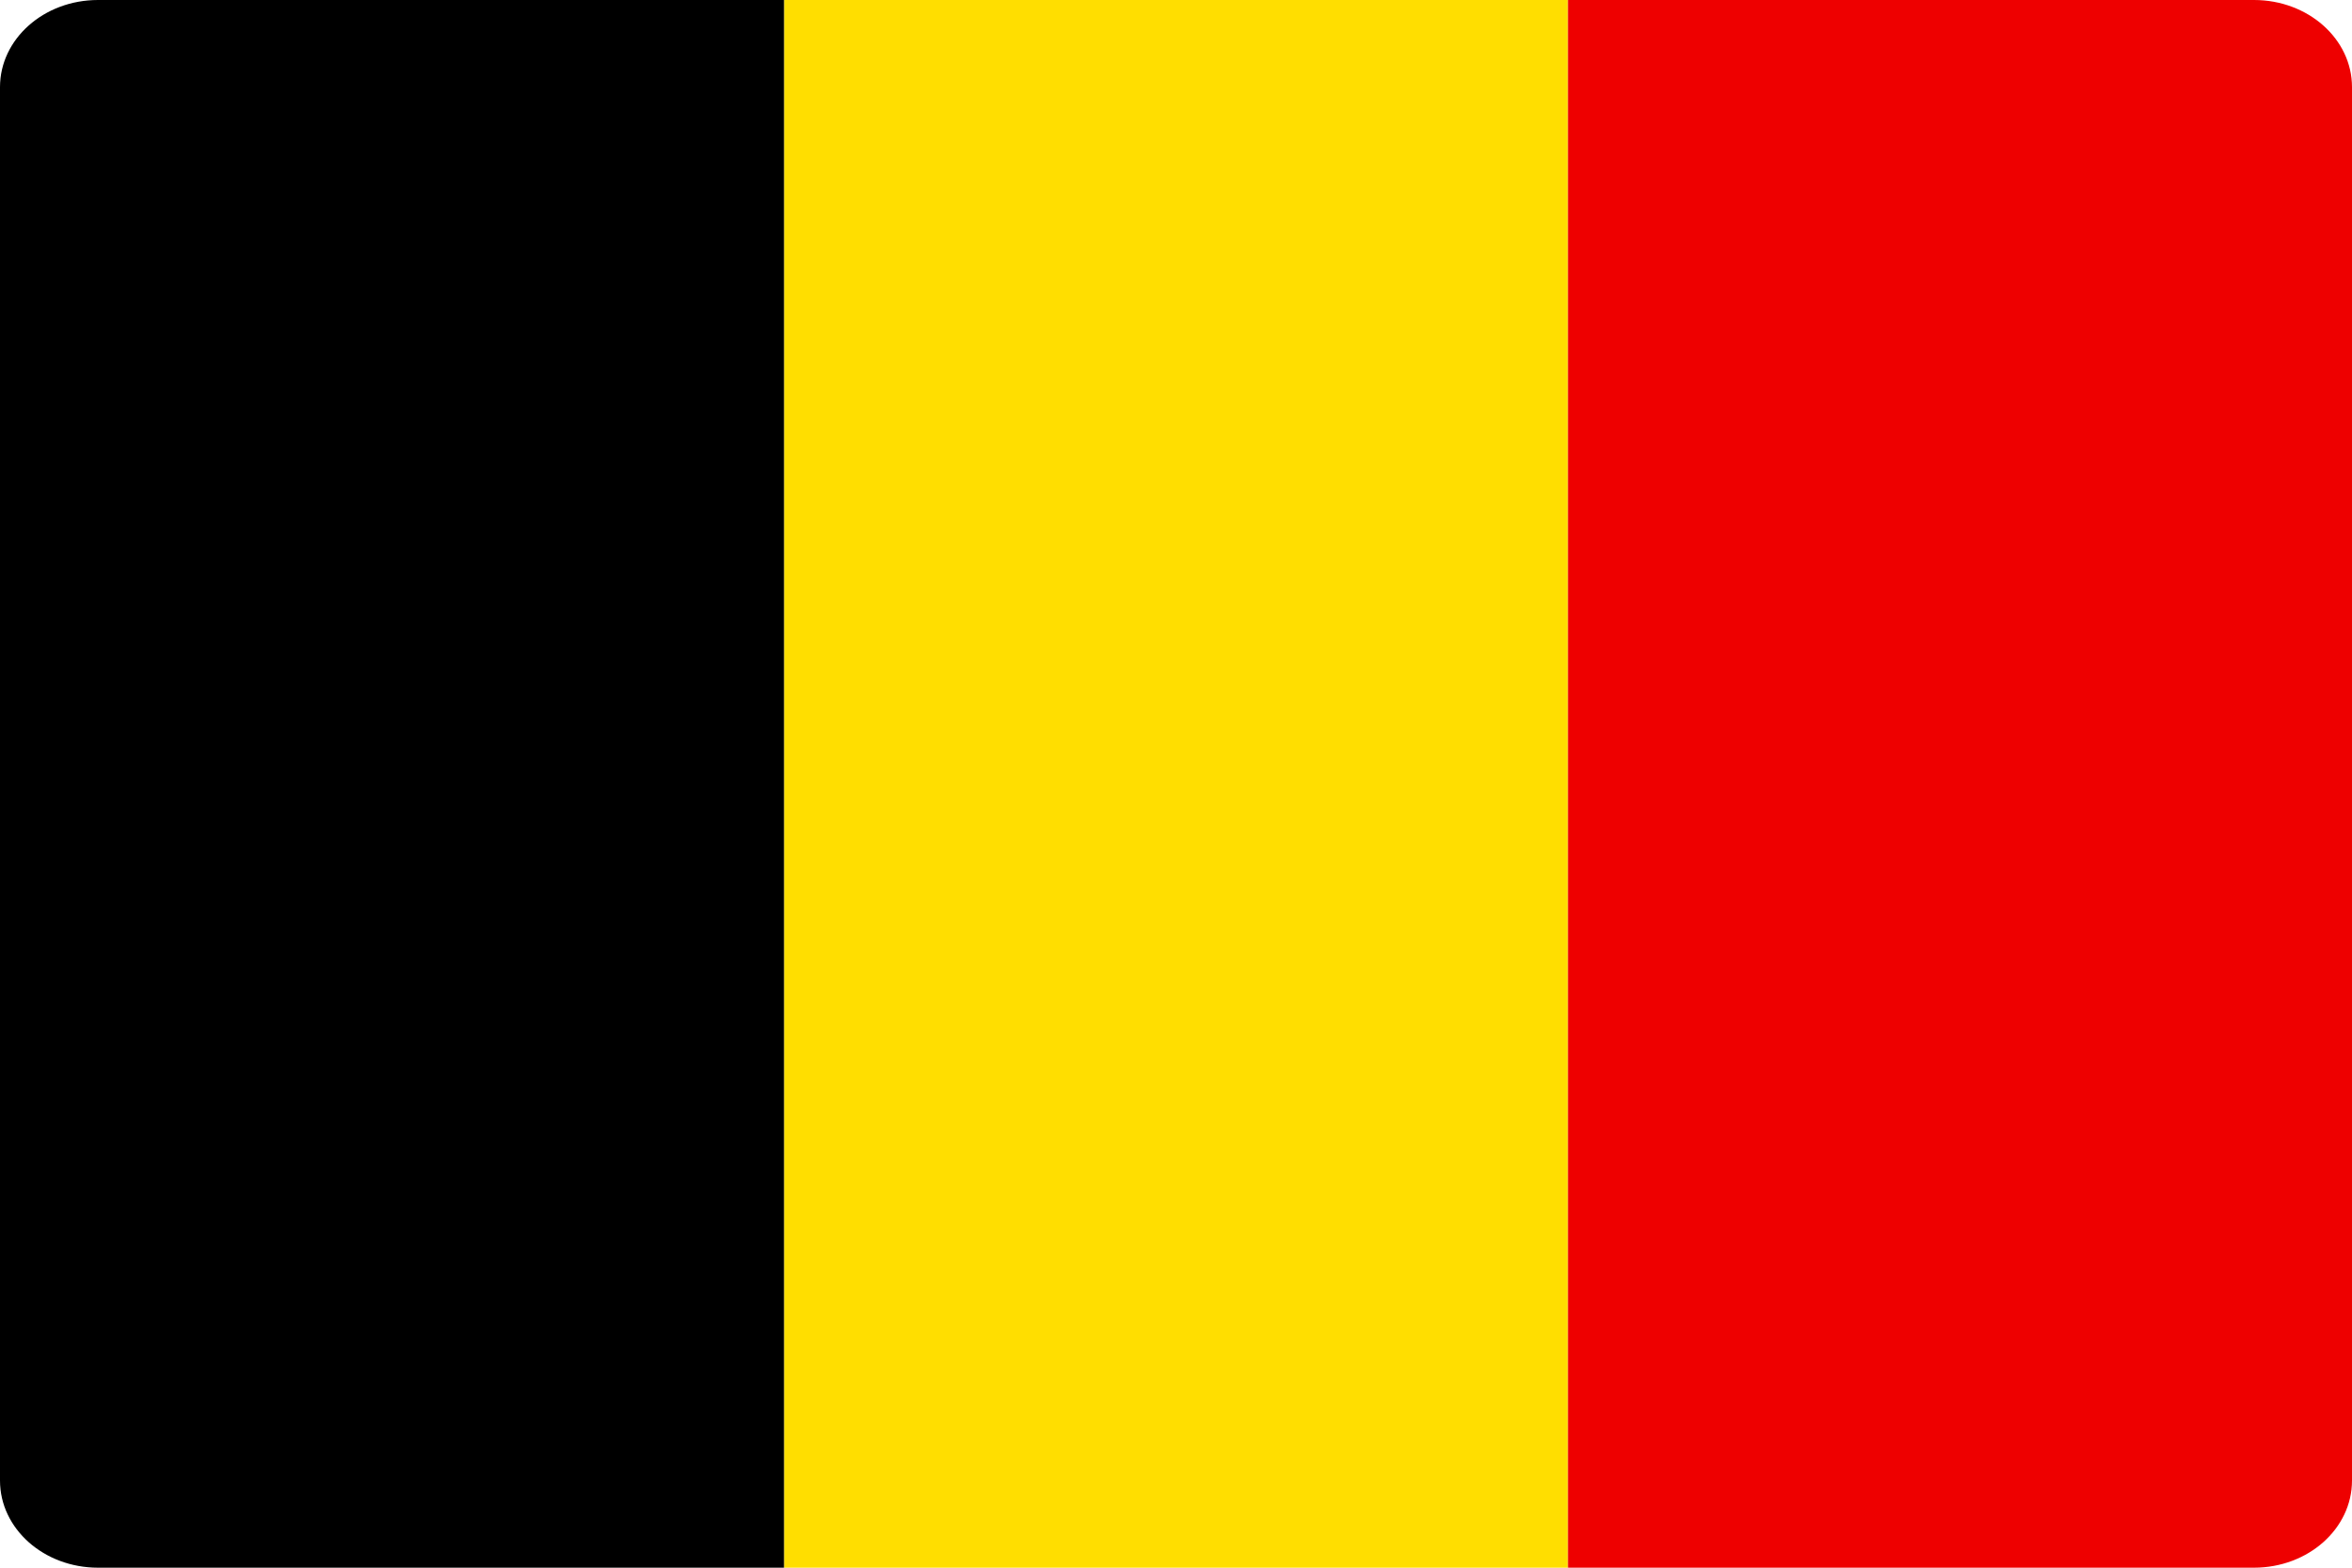
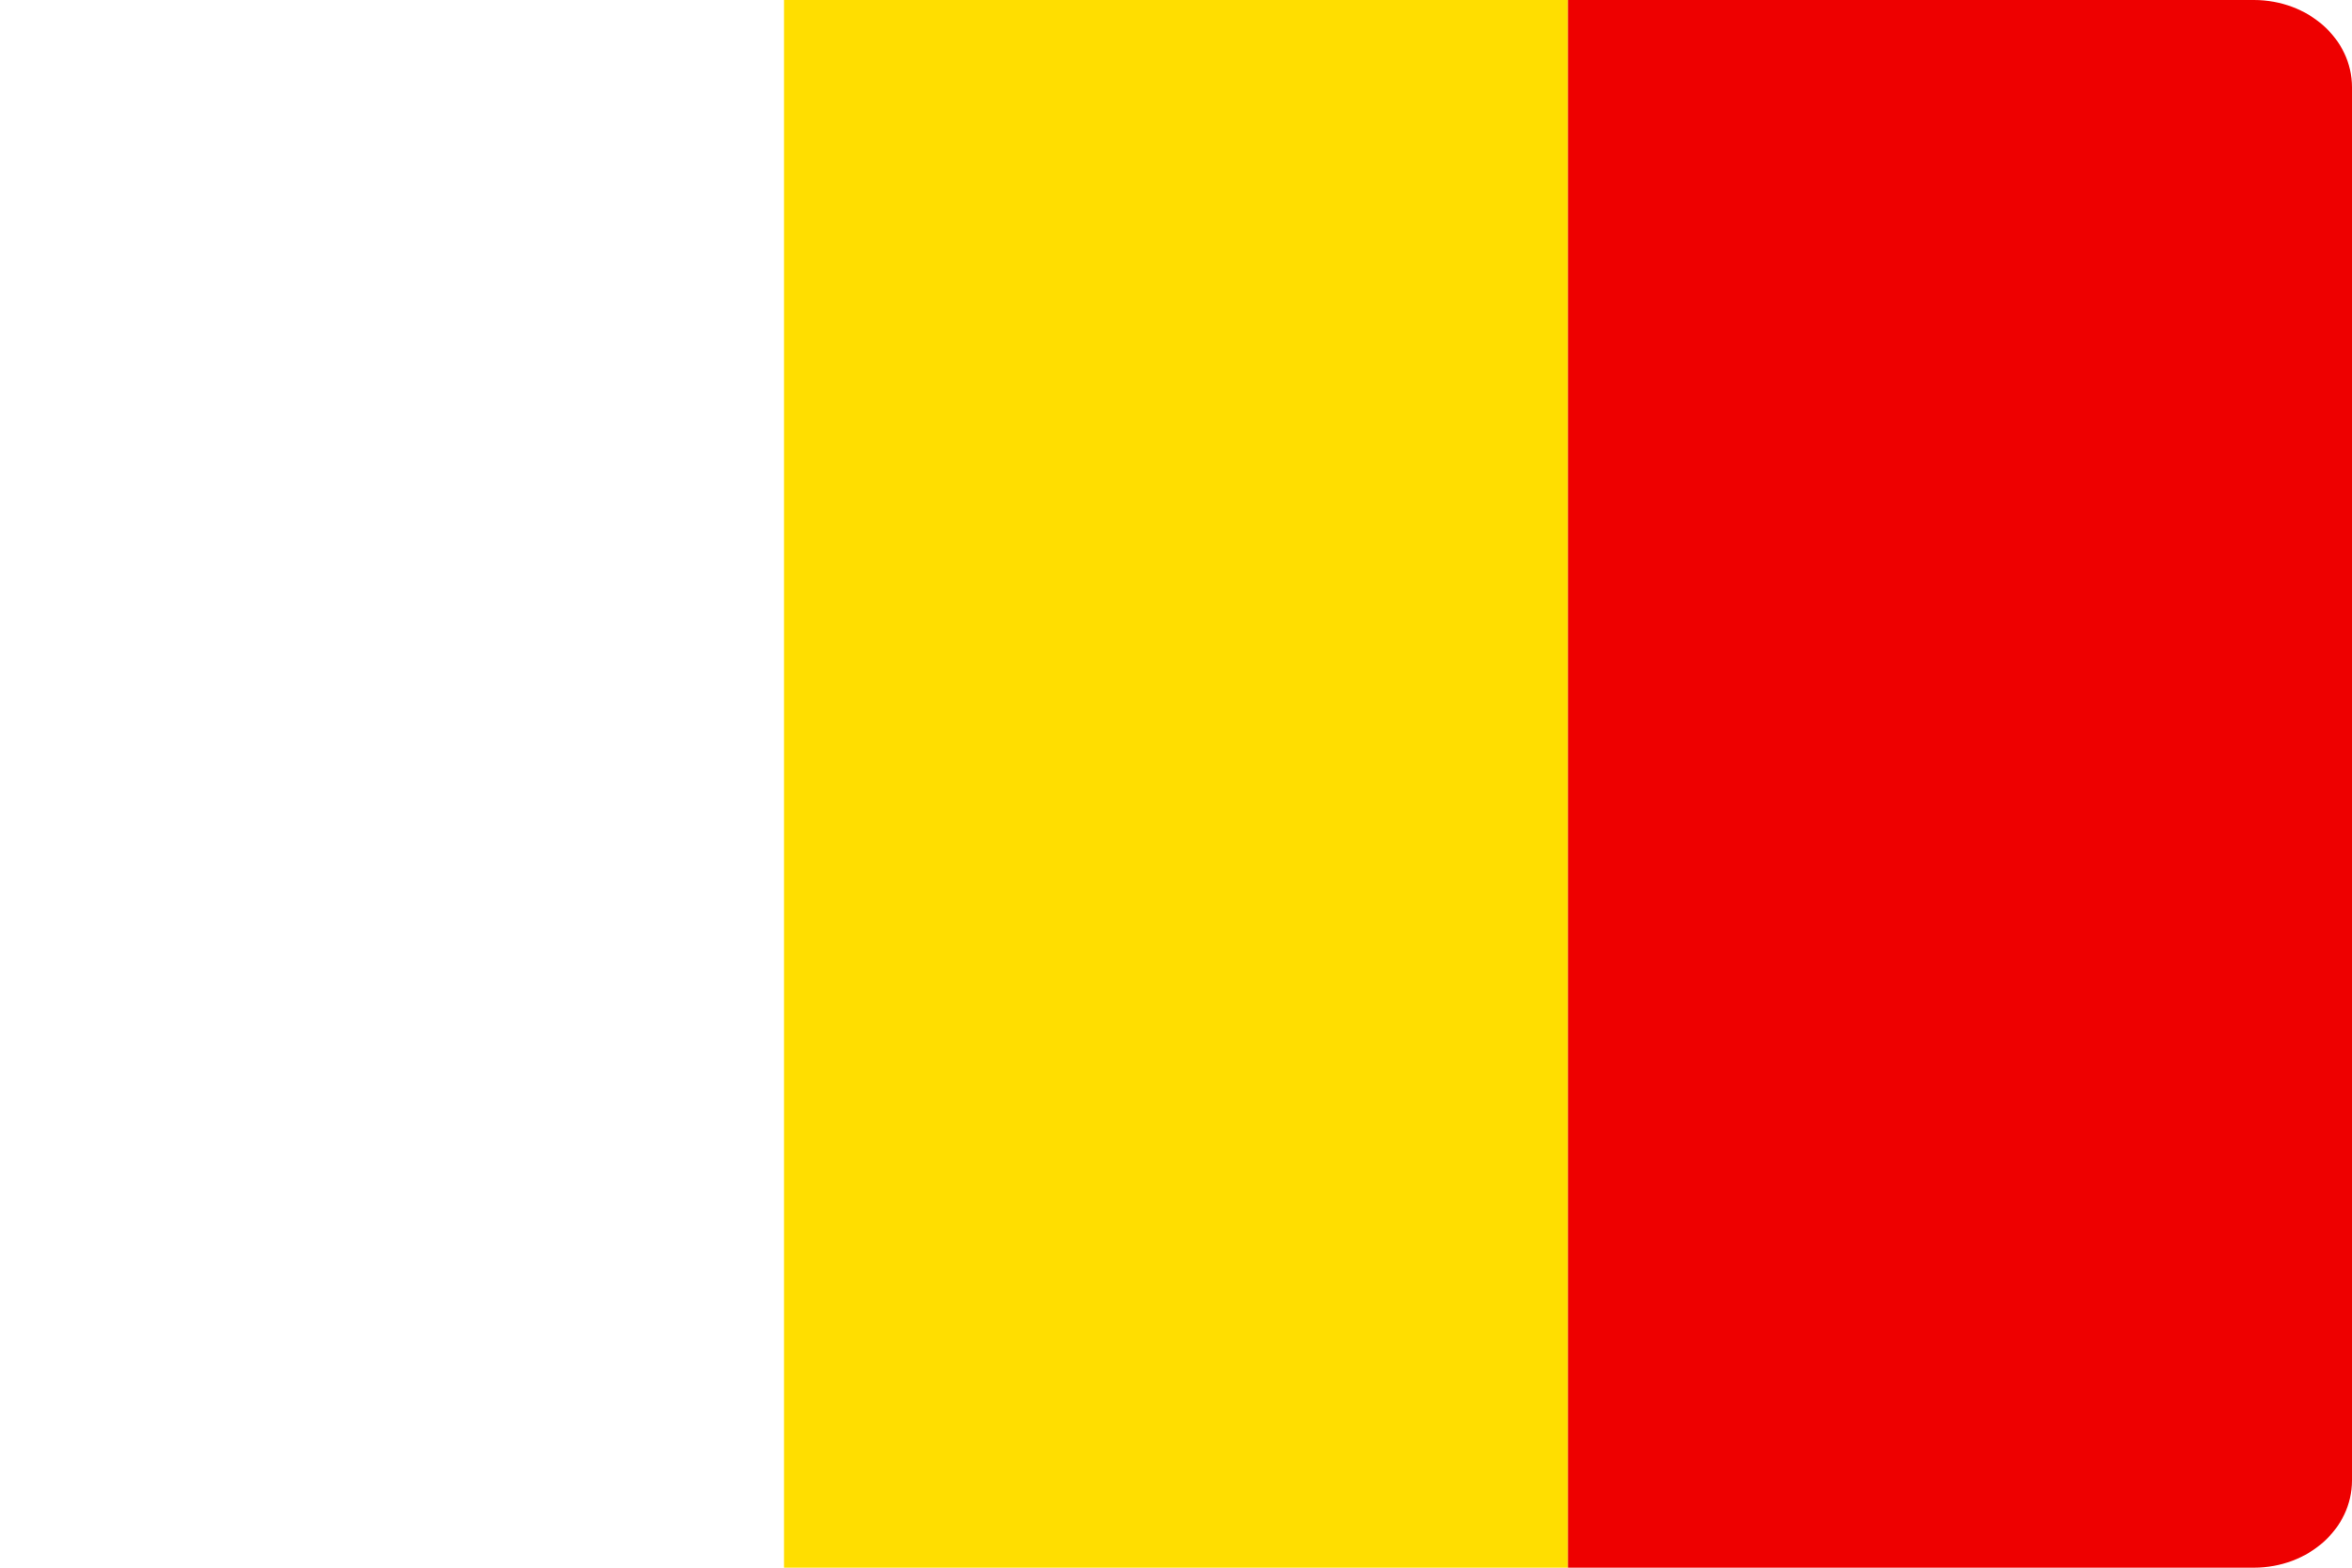
<svg xmlns="http://www.w3.org/2000/svg" width="18" height="12" viewBox="0 0 18 12">
  <g fill="none" fill-rule="evenodd">
    <path fill="#FFDE00" d="M6 0h6v12H6z" />
    <path fill="#E00" d="M18 11.333c0 .369-.336.667-.75.667H12V0h5.25c.414 0 .75.298.75.667v10.666z" />
-     <path fill="#000" d="M6 12H.75c-.414 0-.75-.298-.75-.667V.667C0 .298.336 0 .75 0H6v12z" />
  </g>
</svg>